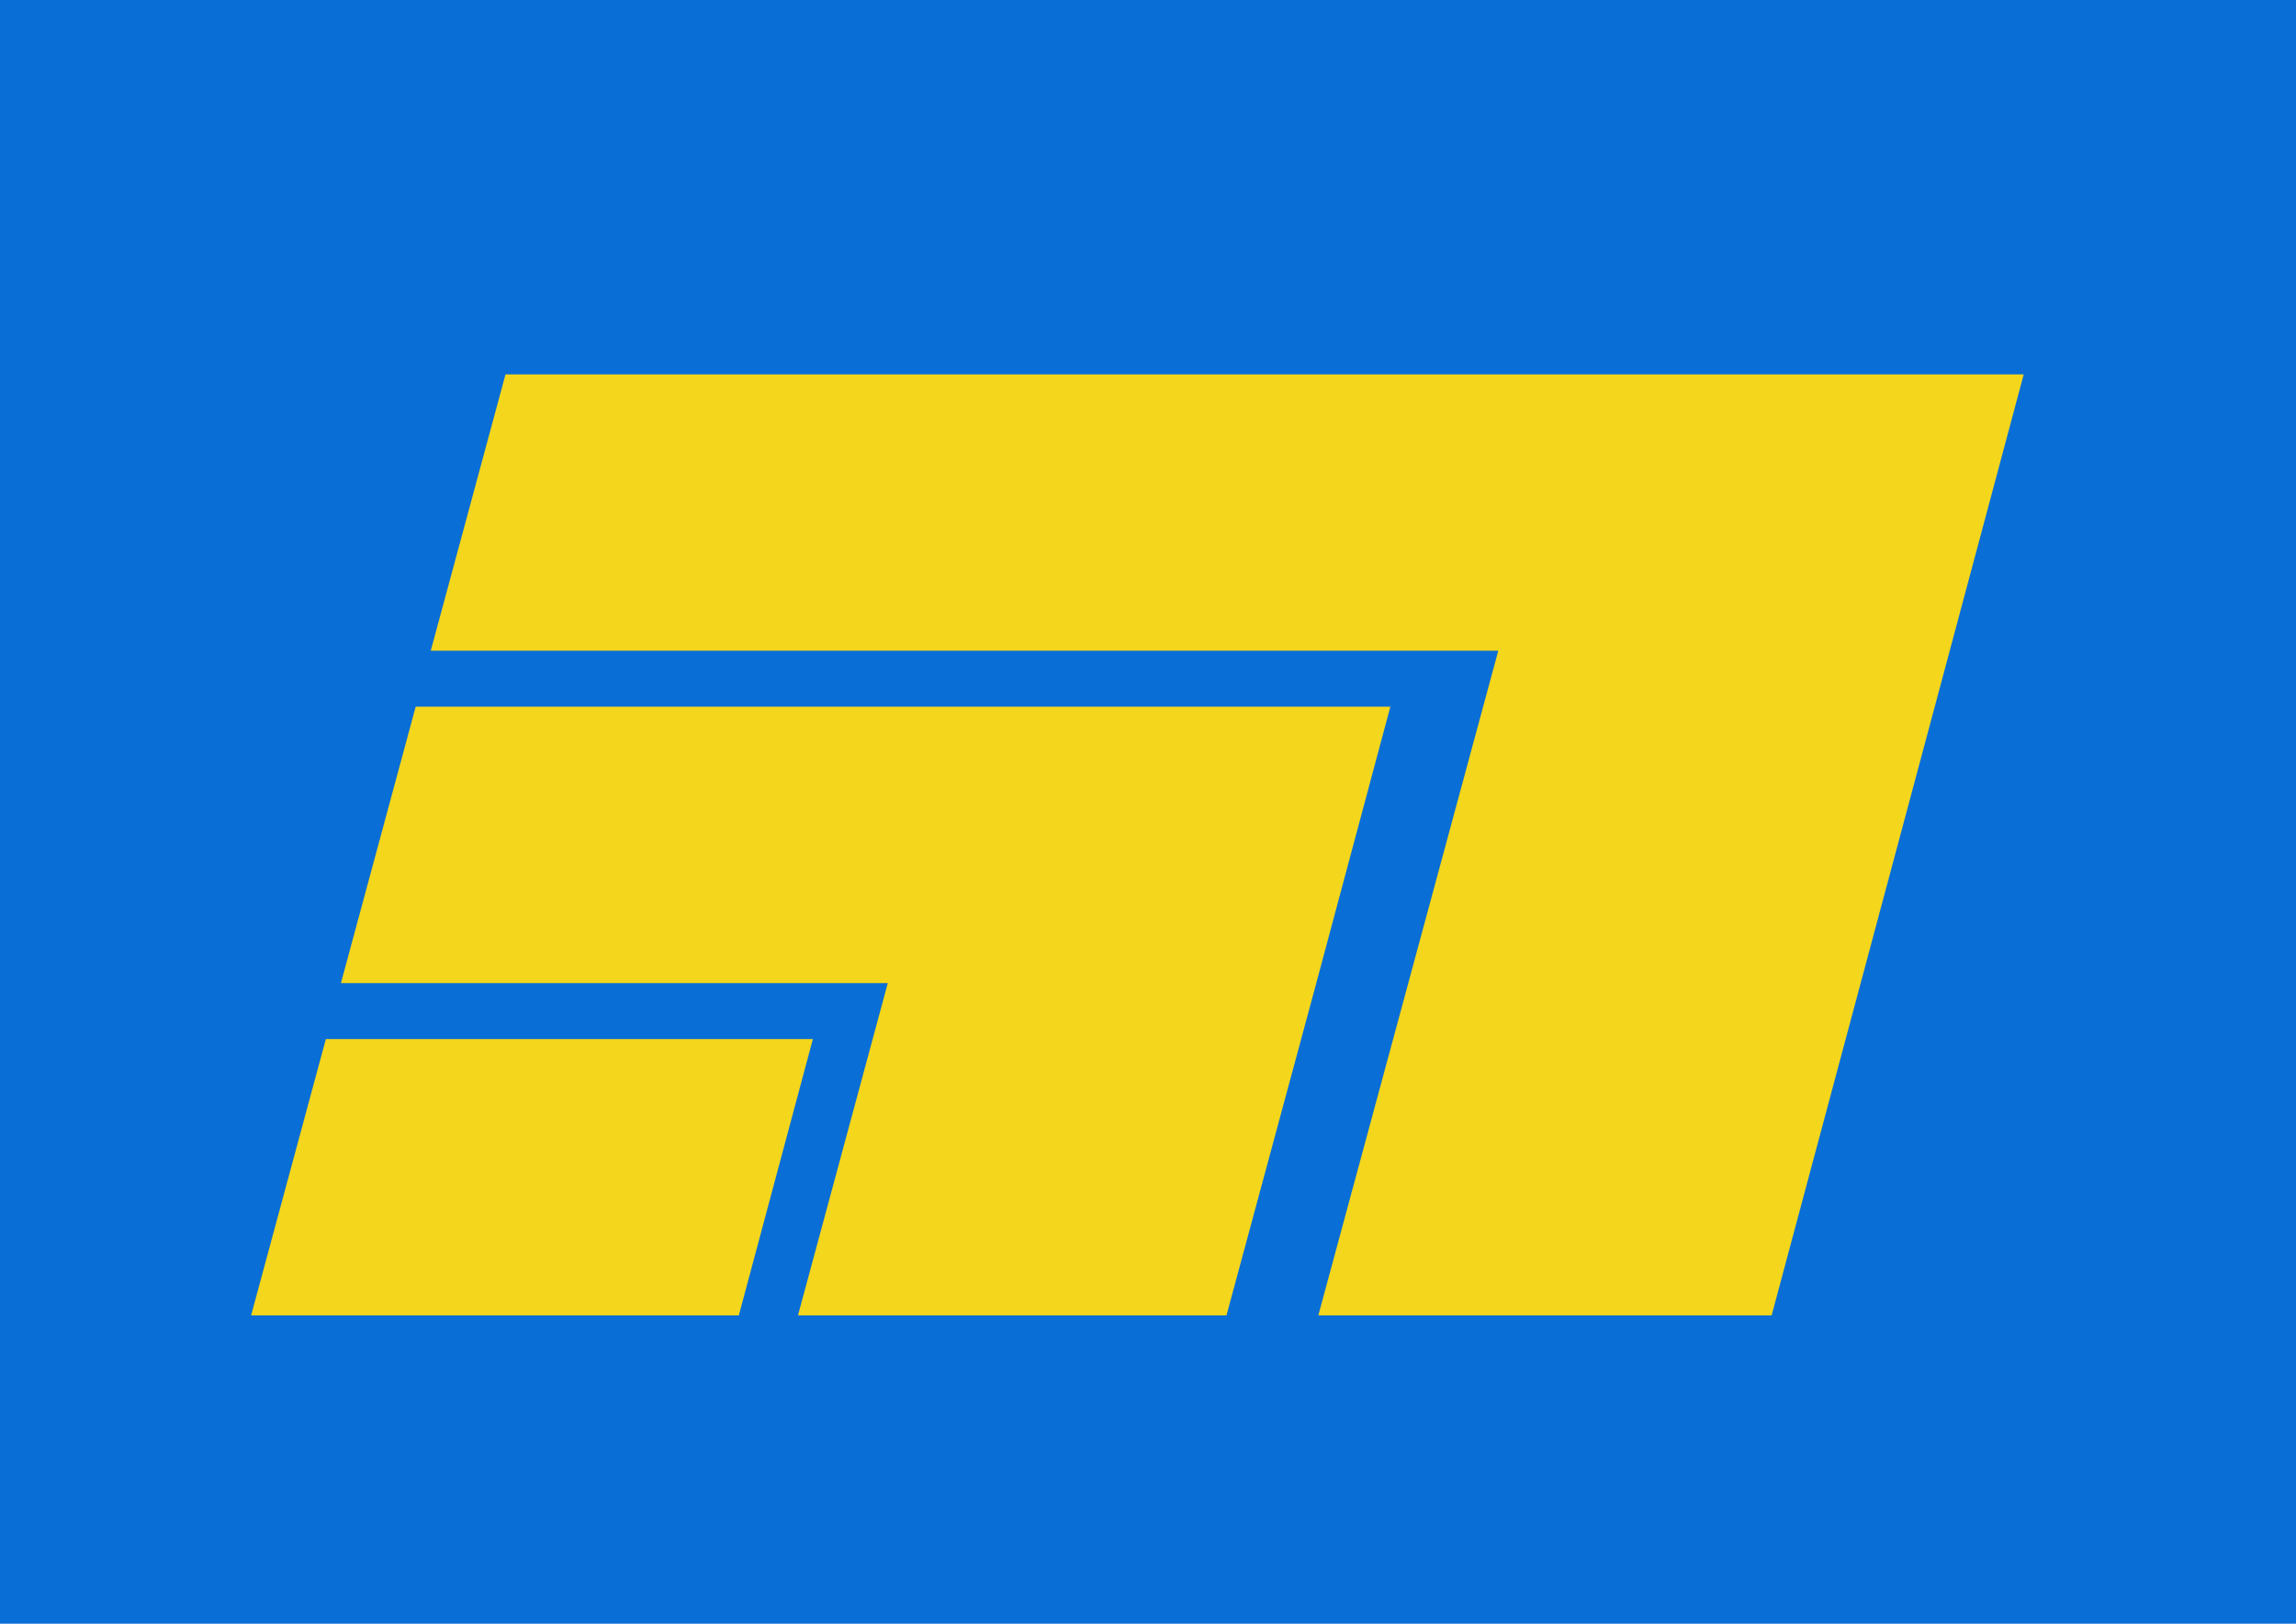
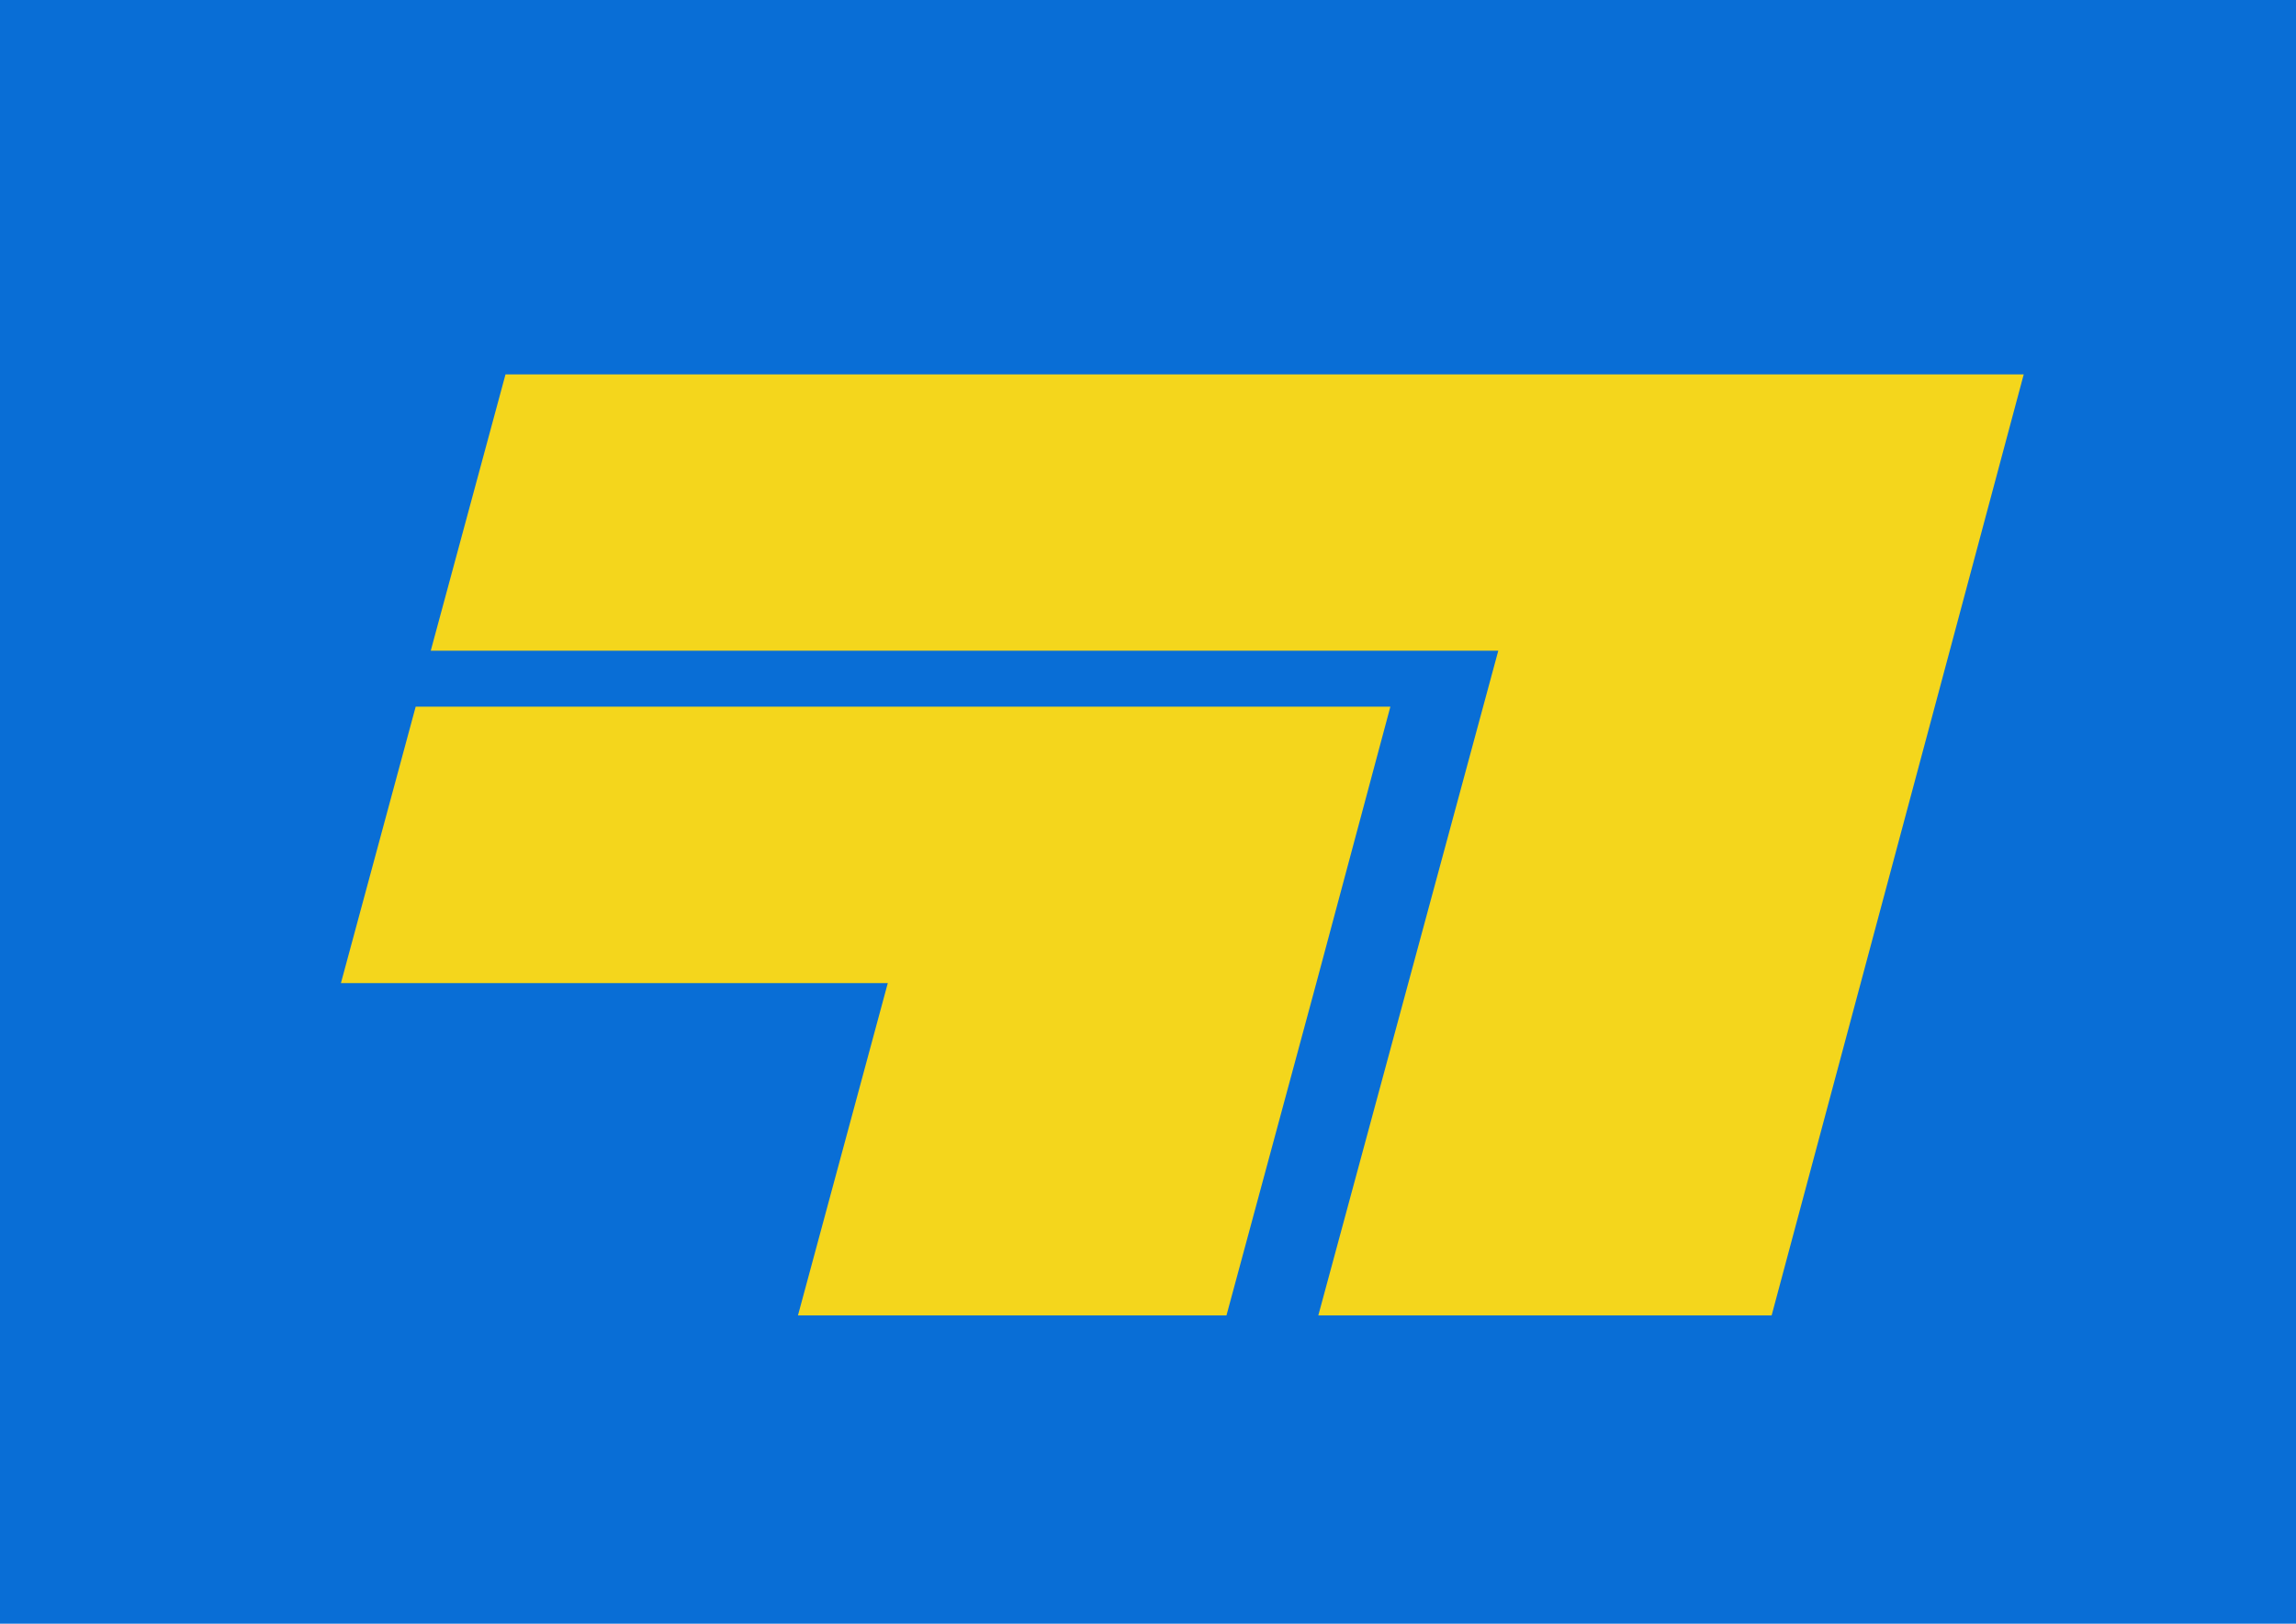
<svg xmlns="http://www.w3.org/2000/svg" xml:space="preserve" width="297mm" height="210mm" version="1.1" style="shape-rendering:geometricPrecision; text-rendering:geometricPrecision; image-rendering:optimizeQuality; fill-rule:evenodd; clip-rule:evenodd" viewBox="0 0 29700 21000">
  <defs>
    <style type="text/css">
   
    .fil0 {fill:#096ED6}
    .fil1 {fill:#F4D61C}
   
  </style>
  </defs>
  <g id="Layer">
    <rect class="fil0" width="29700" height="21000" />
    <polygon class="fil1" points="11484,12715 4410,12715 5377,9140 17985,9140 17027,12715 15865,17013 10322,17013 " />
    <polygon class="fil1" points="25221,8416 22917,17013 17053,17013 19381,8416 5572,8416 6539,4842 26178,4842 " />
-     <polygon class="fil1" points="9557,17013 3248,17013 4215,13439 10515,13439 " />
  </g>
</svg>